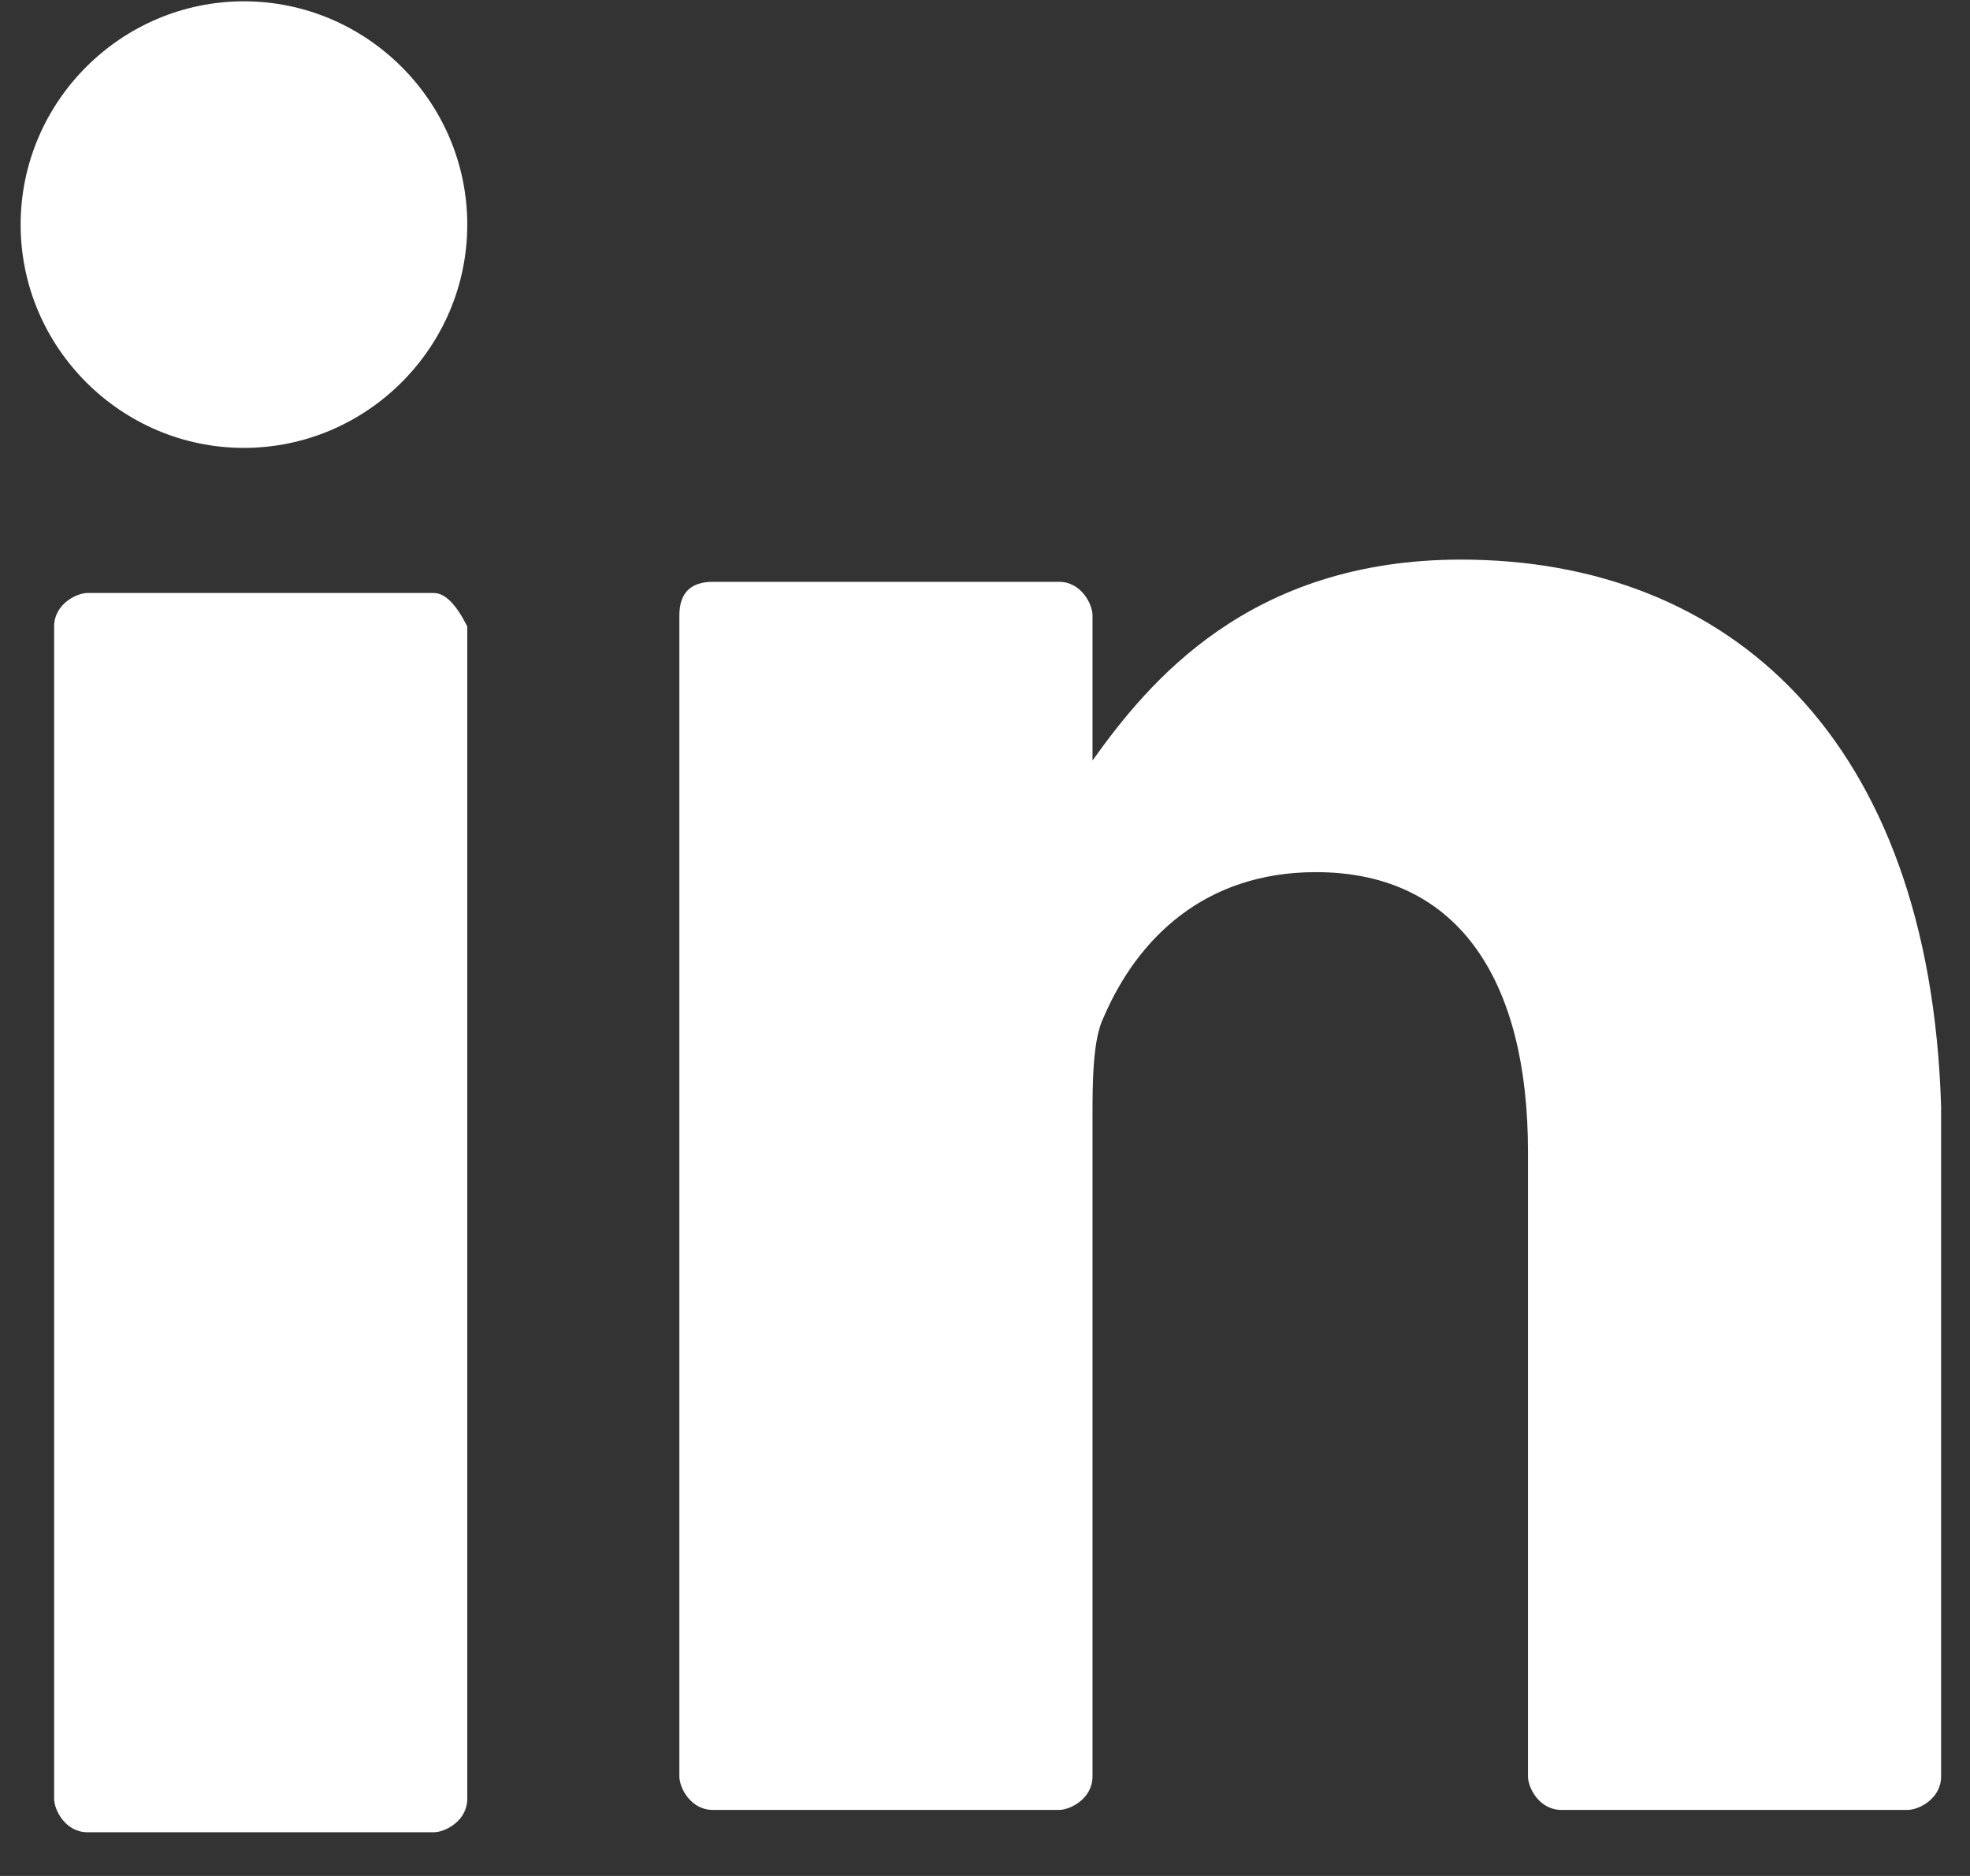
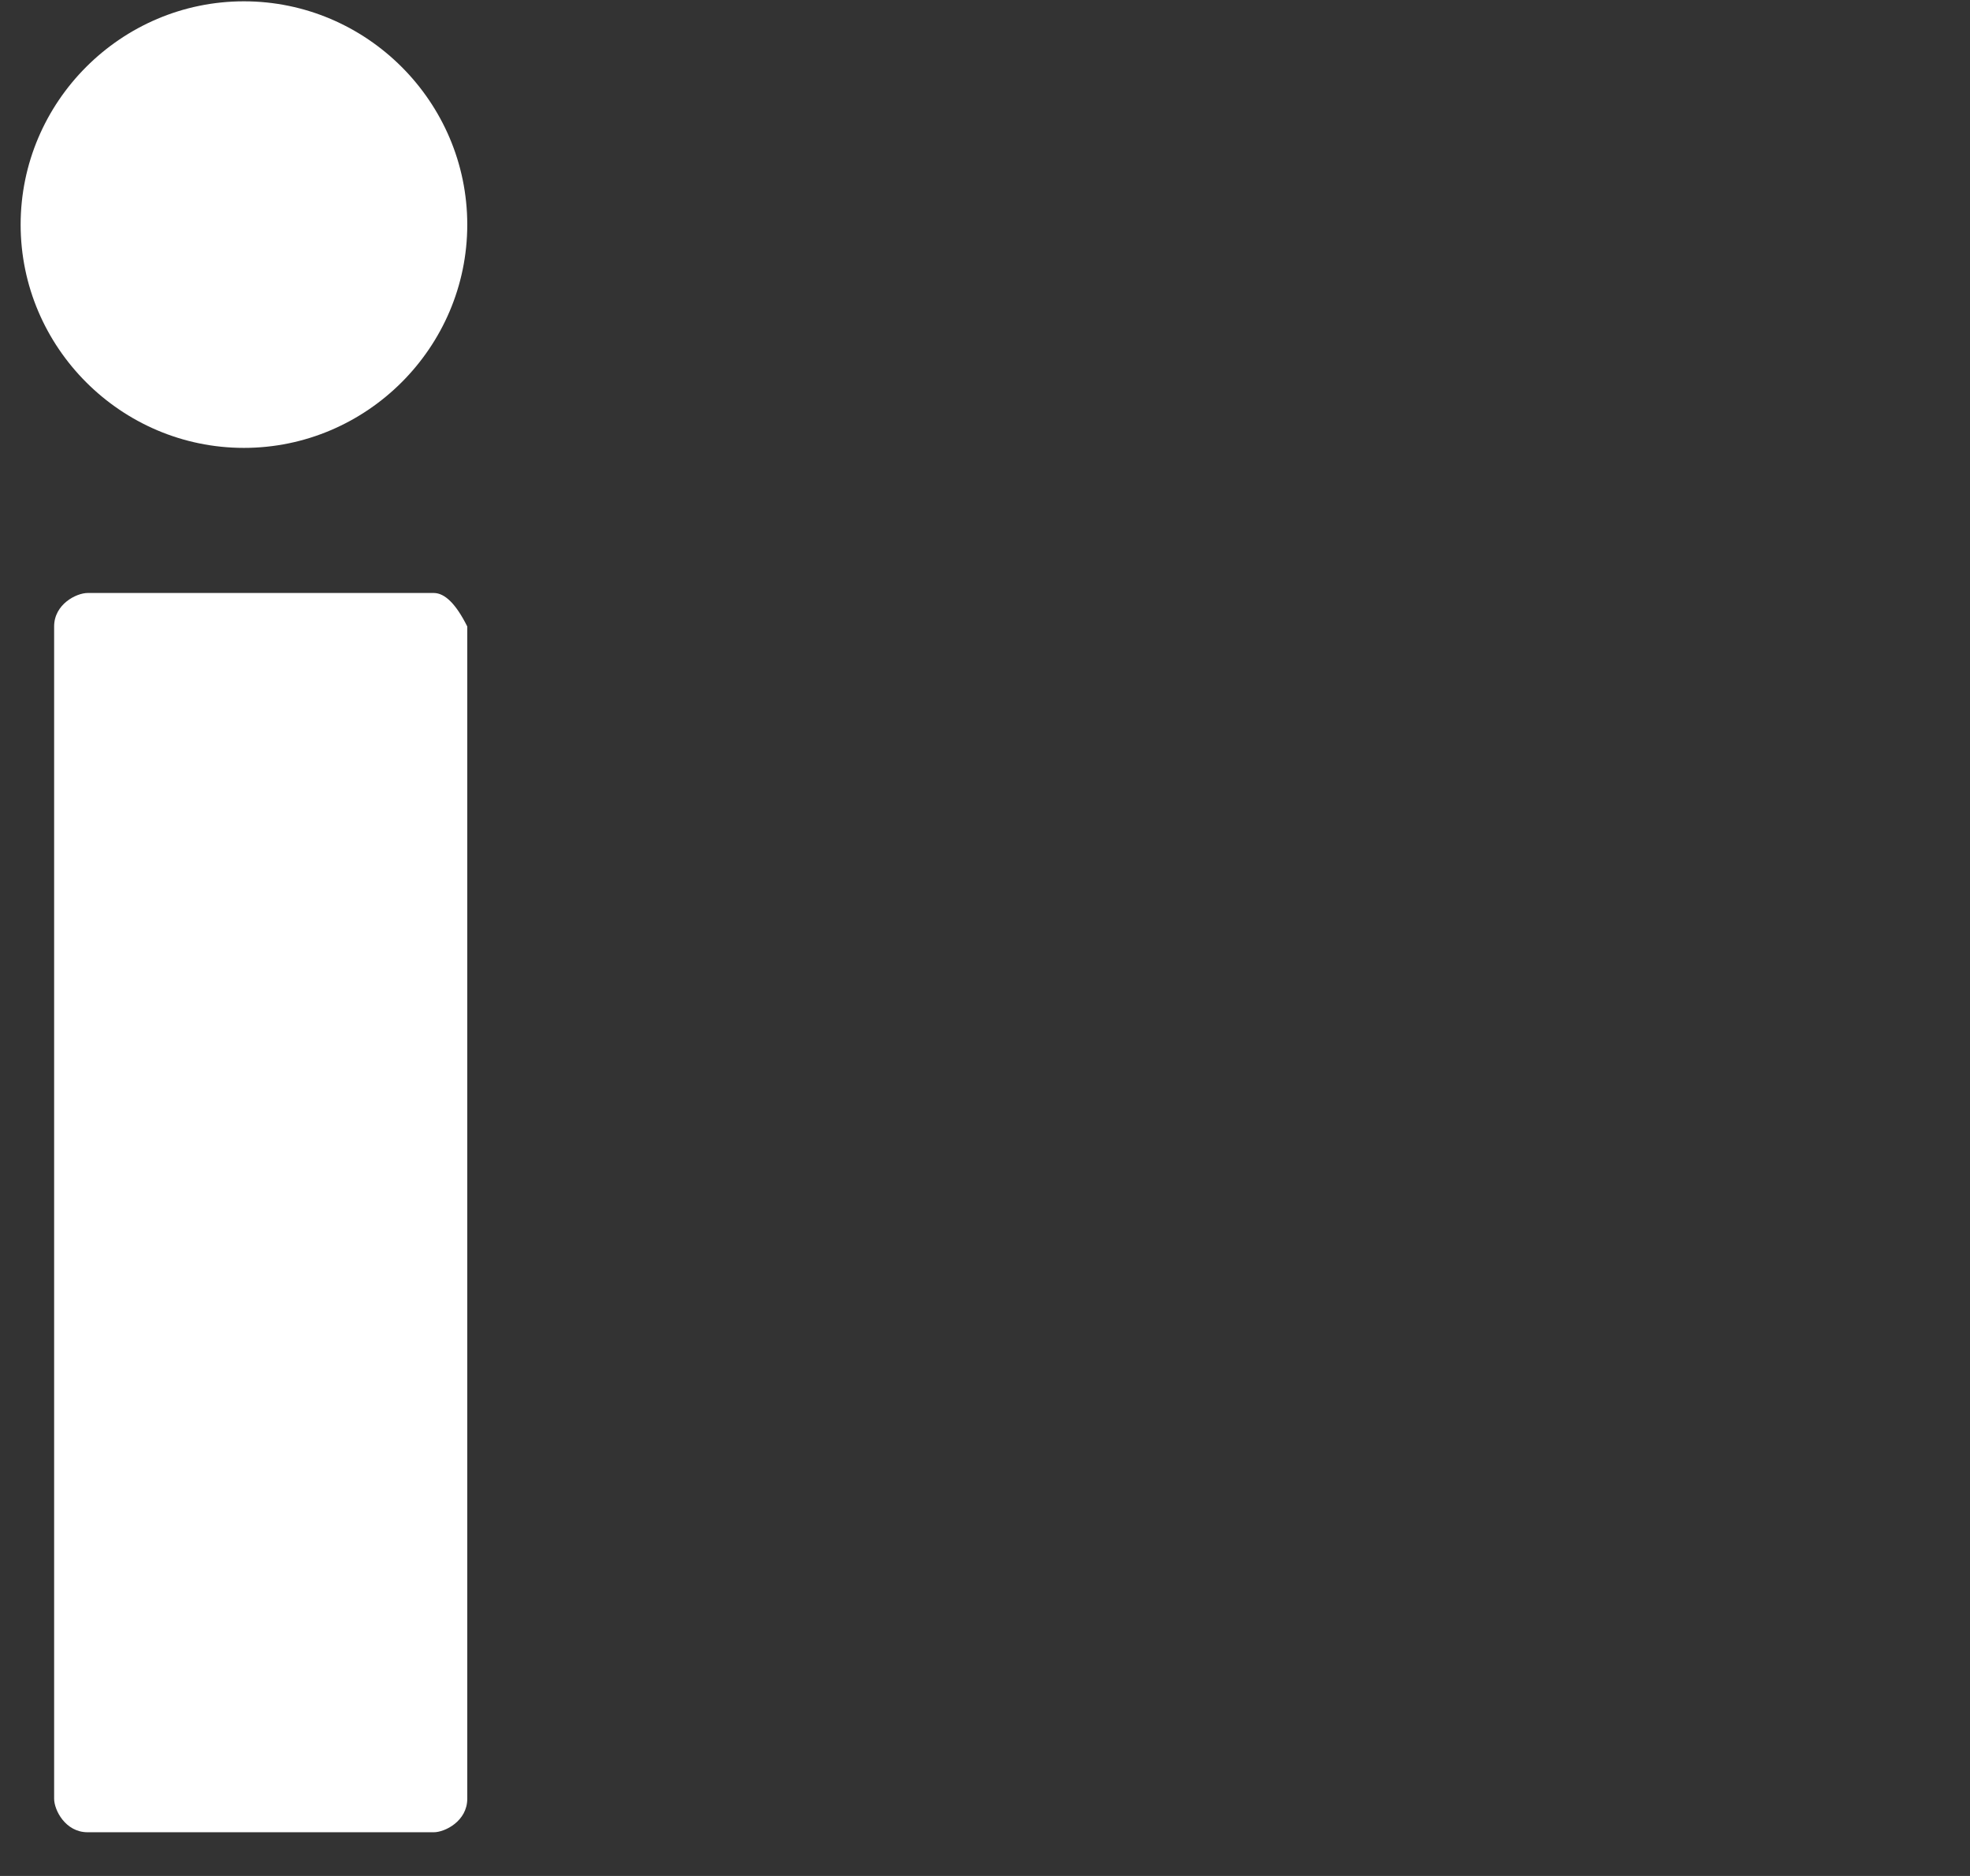
<svg xmlns="http://www.w3.org/2000/svg" width="21" height="20" viewBox="0 0 21 20" fill="none">
  <rect x="0" y="0" width="21" height="20" fill="#333333" stroke="none" />
  <path d="M4.624 6.322H0.934C0.815 6.322 0.577 6.441 0.577 6.679V19.177C0.577 19.296 0.696 19.534 0.934 19.534H4.624C4.743 19.534 4.981 19.415 4.981 19.177V6.679C4.862 6.441 4.743 6.322 4.624 6.322Z" fill="white" />
-   <path d="M15.574 5.966C13.312 5.966 12.241 7.275 11.646 8.108V6.561C11.646 6.442 11.527 6.203 11.289 6.203H7.599C7.361 6.203 7.242 6.323 7.242 6.561C7.242 8.584 7.242 17.273 7.242 18.939C7.242 19.058 7.361 19.296 7.599 19.296H11.289C11.408 19.296 11.646 19.177 11.646 18.939V11.917C11.646 11.56 11.646 11.083 11.765 10.845C12.122 10.012 12.836 9.298 14.027 9.298C15.574 9.298 16.288 10.488 16.288 12.274V18.939C16.288 19.058 16.407 19.296 16.645 19.296H20.335C20.454 19.296 20.692 19.177 20.692 18.939V11.798C20.573 7.87 18.43 5.966 15.574 5.966Z" fill="white" />
  <path d="M2.6 0.014C1.291 0.014 0.22 1.085 0.22 2.395C0.22 3.704 1.291 4.775 2.6 4.775C3.909 4.775 4.981 3.704 4.981 2.395C4.981 1.085 3.909 0.014 2.6 0.014Z" fill="white" />
</svg>